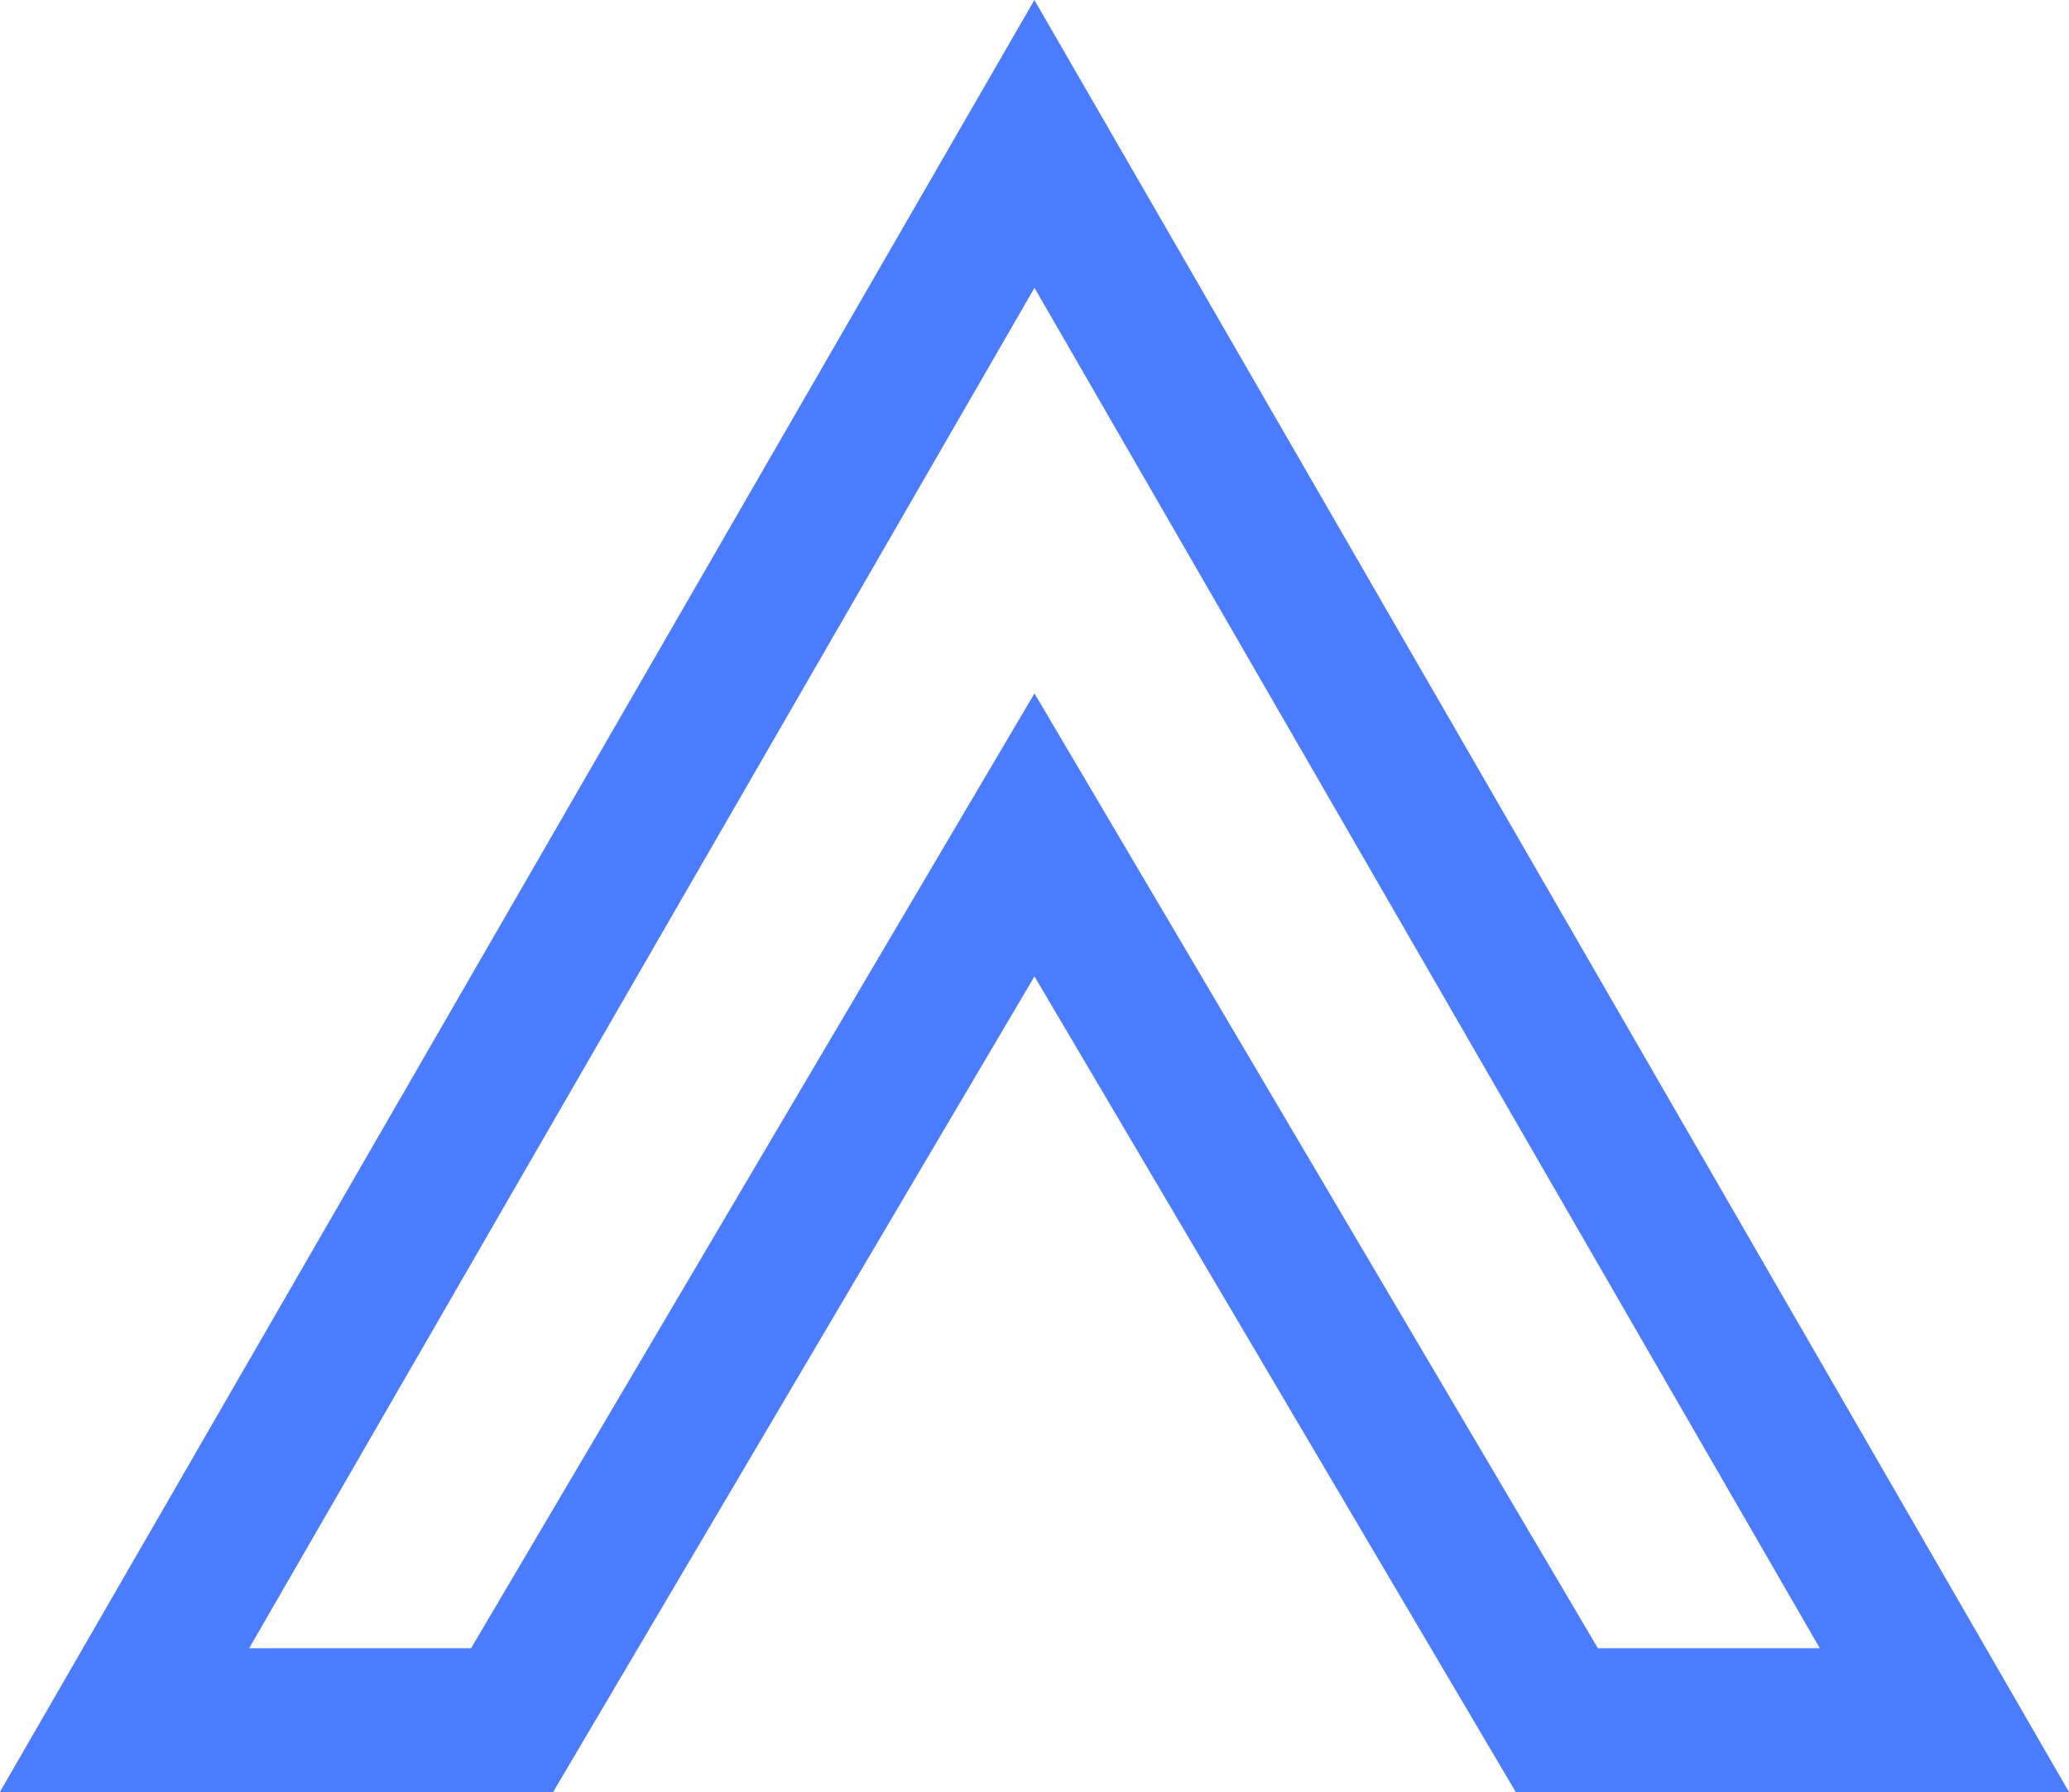
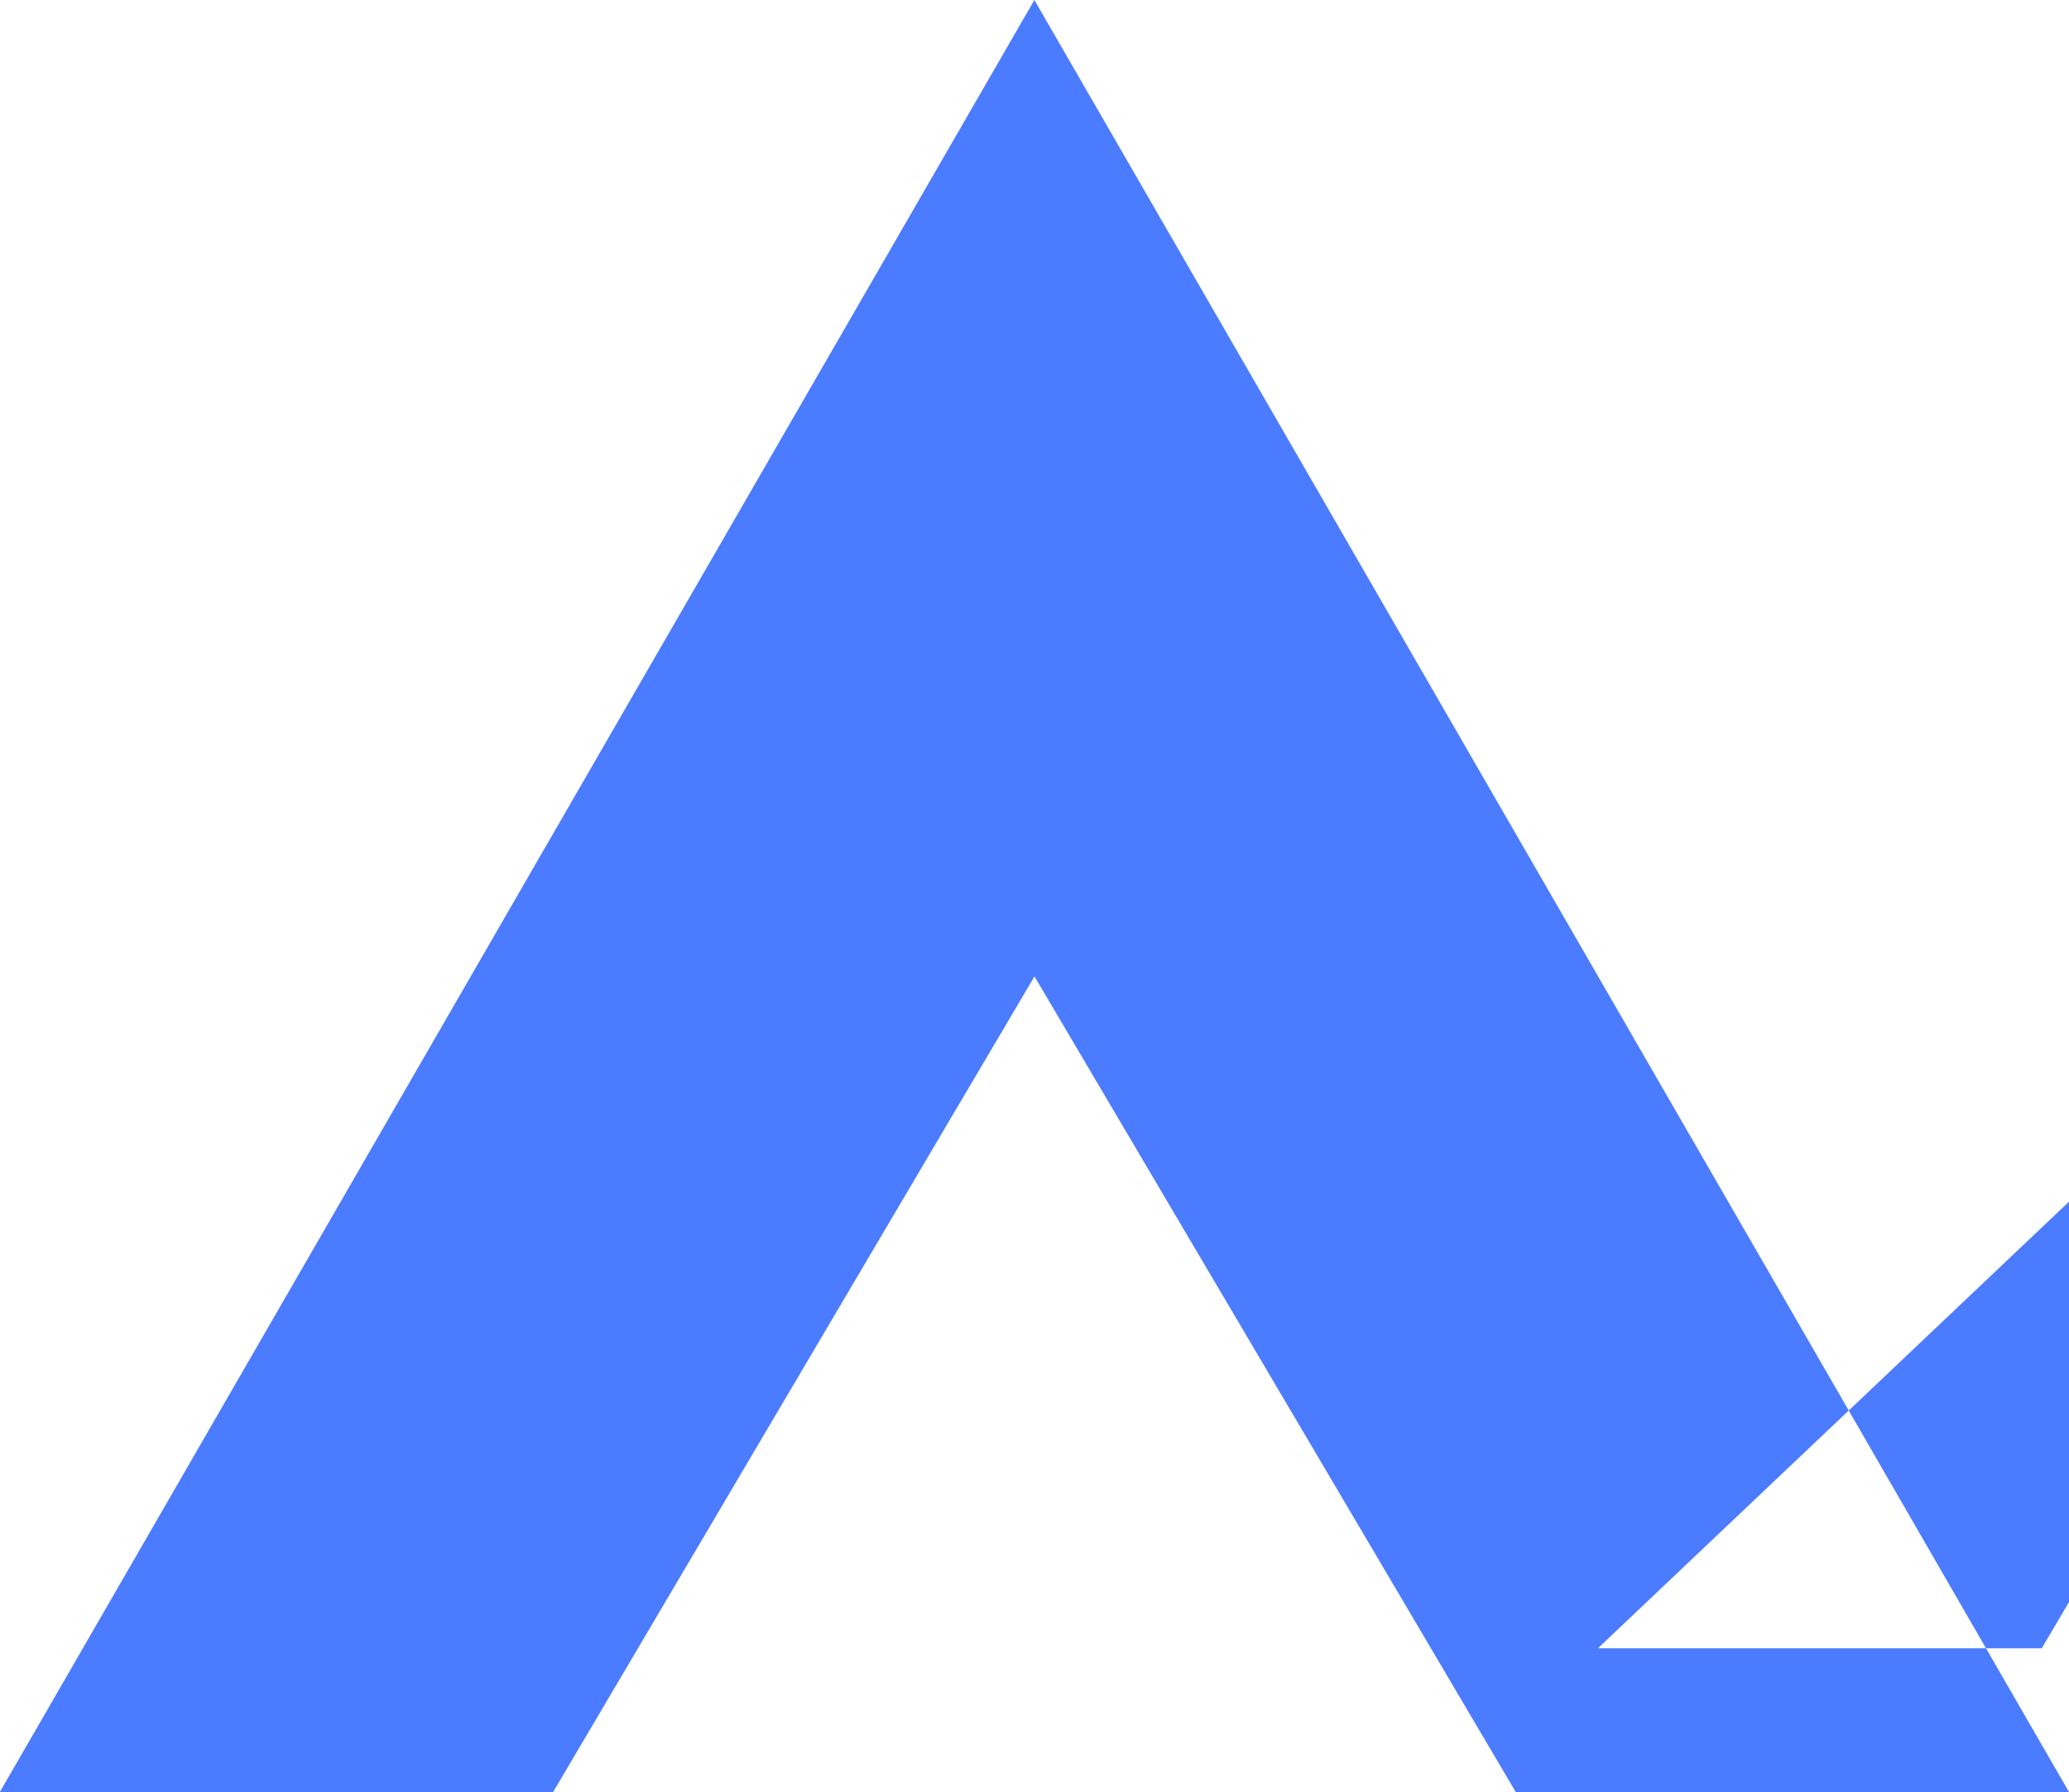
<svg xmlns="http://www.w3.org/2000/svg" width="46.059" height="39.888" viewBox="0 0 46.059 39.888">
-   <path id="パス_815" data-name="パス 815" d="M-162.854,171.392h-12.316l-10.714-18.155L-196.6,171.392h-12.316l23.03-39.888Zm-10.487-3.2h4.94l-17.483-30.281-17.483,30.281h4.94l12.543-21.254Z" transform="translate(208.913 -131.504)" fill="#4b7bff" />
+   <path id="パス_815" data-name="パス 815" d="M-162.854,171.392h-12.316l-10.714-18.155L-196.6,171.392h-12.316l23.03-39.888Zm-10.487-3.2h4.94h4.94l12.543-21.254Z" transform="translate(208.913 -131.504)" fill="#4b7bff" />
</svg>